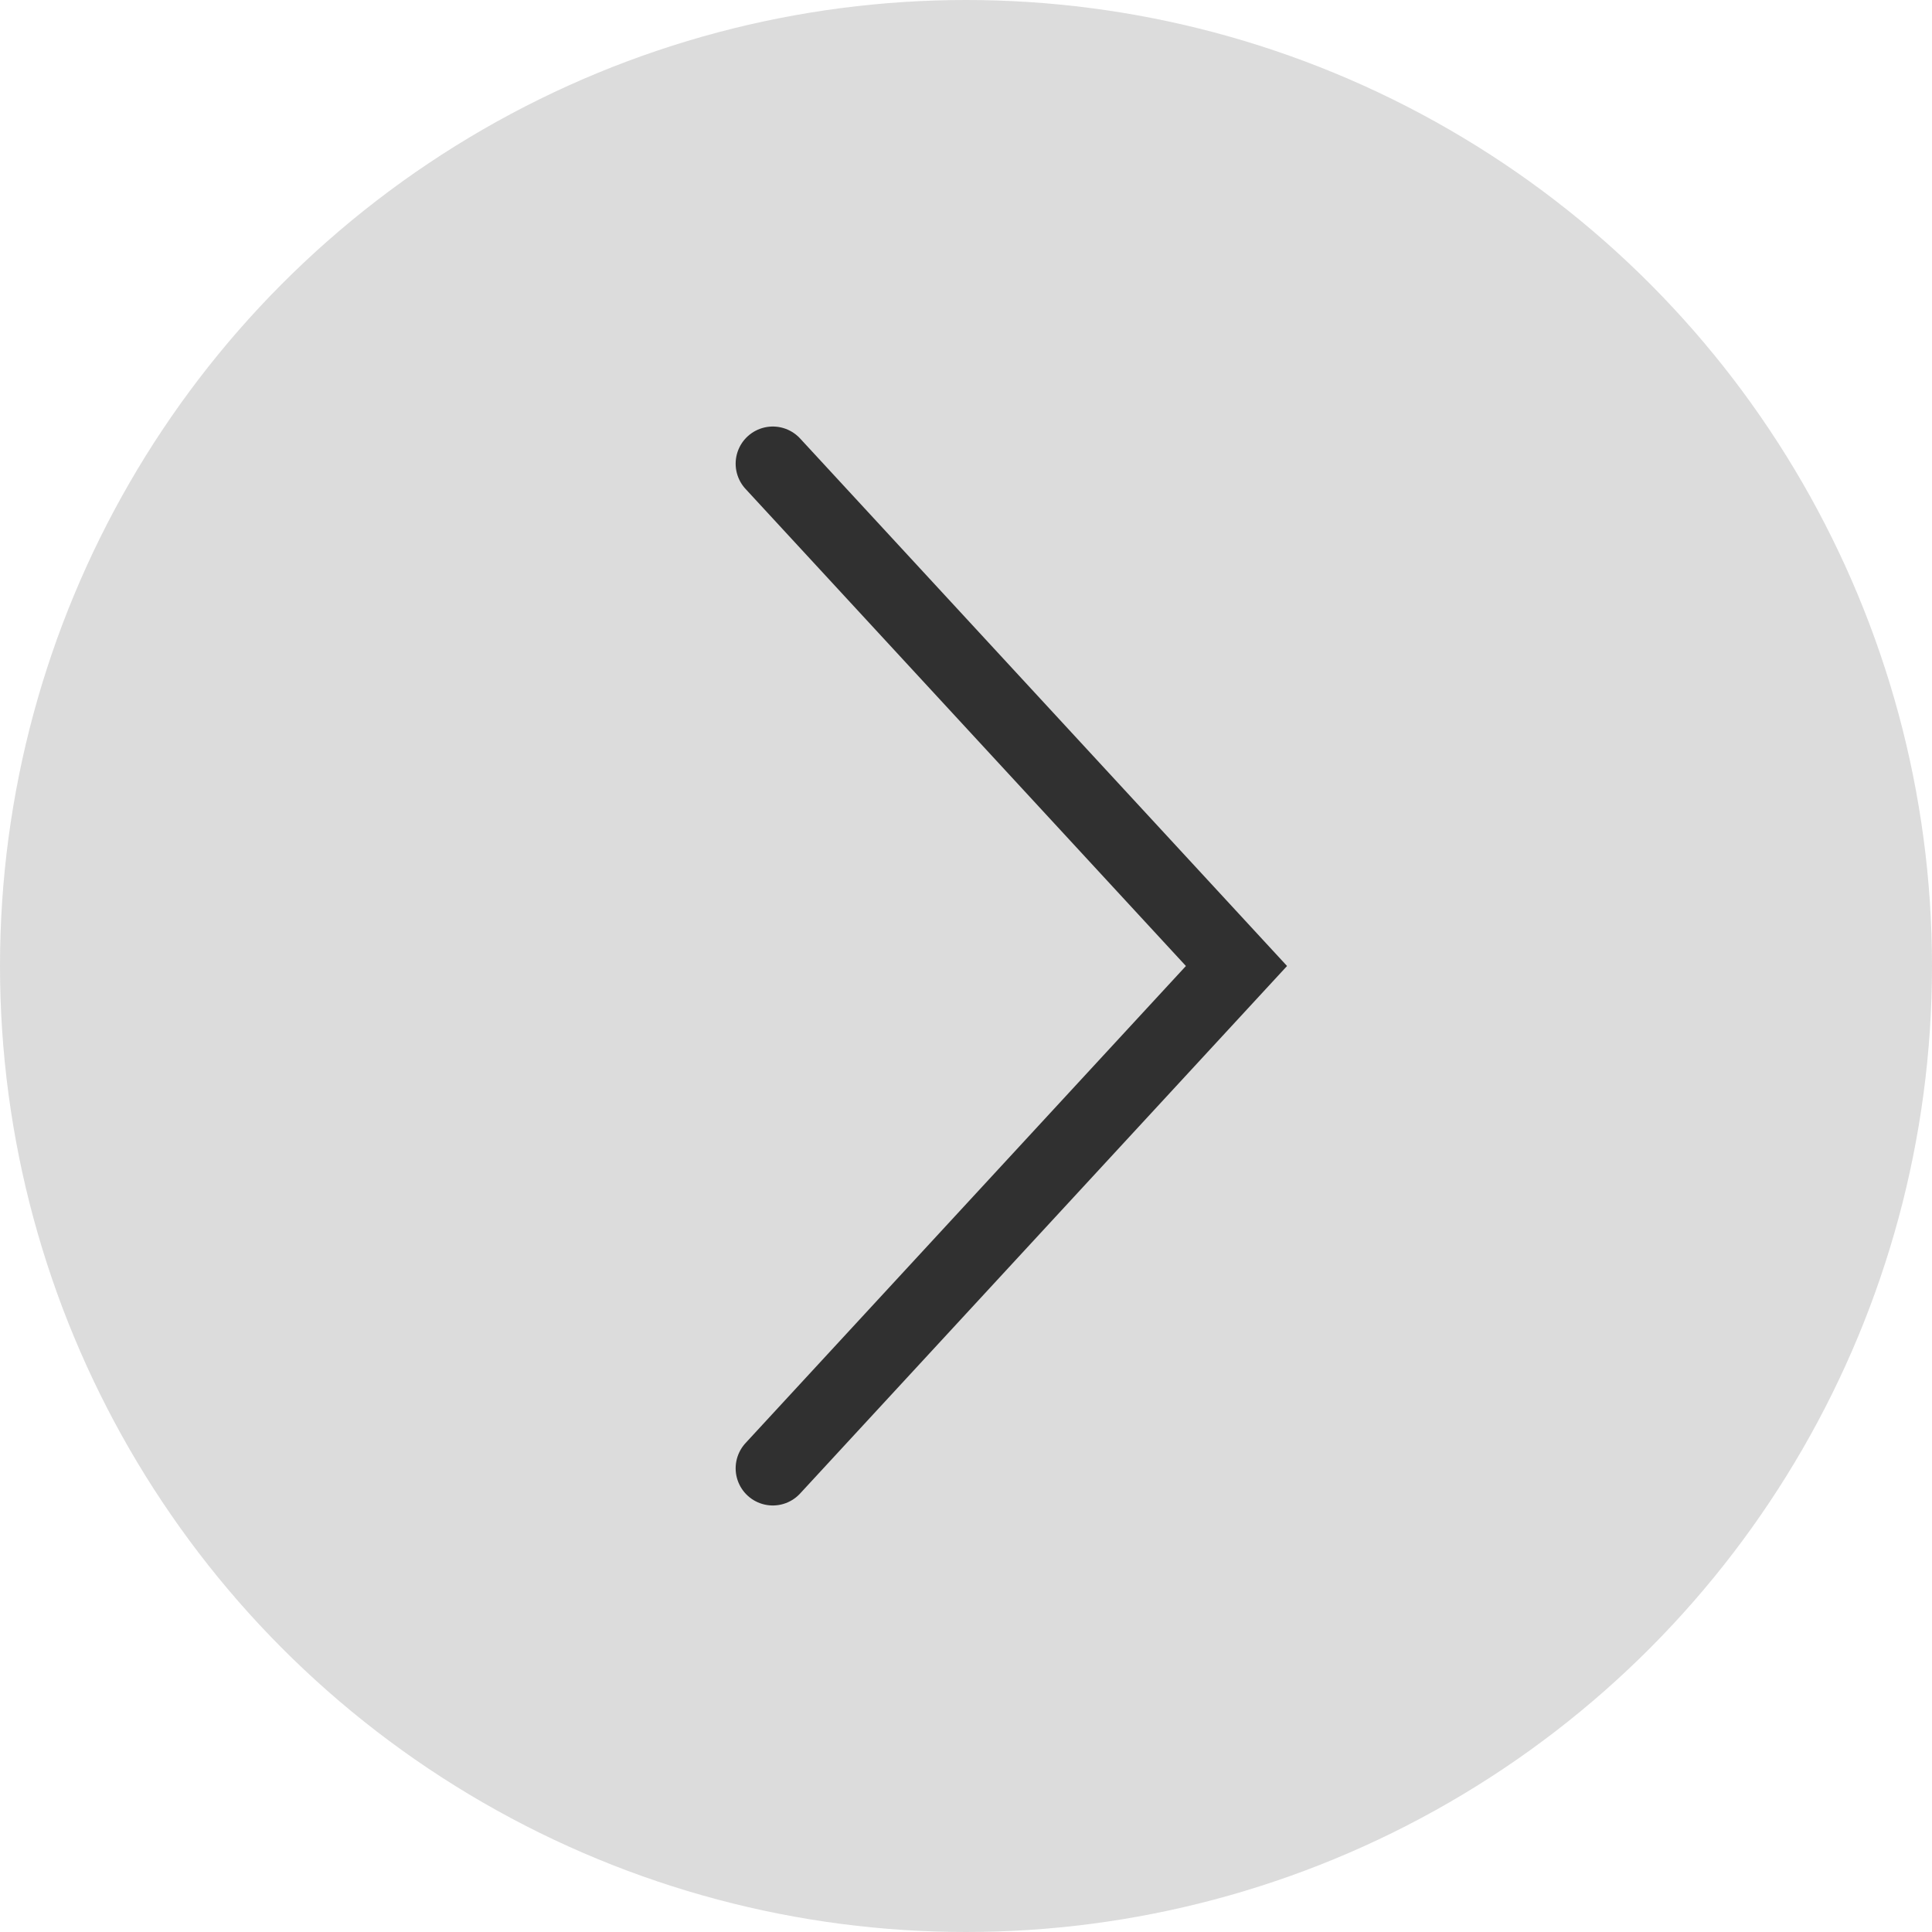
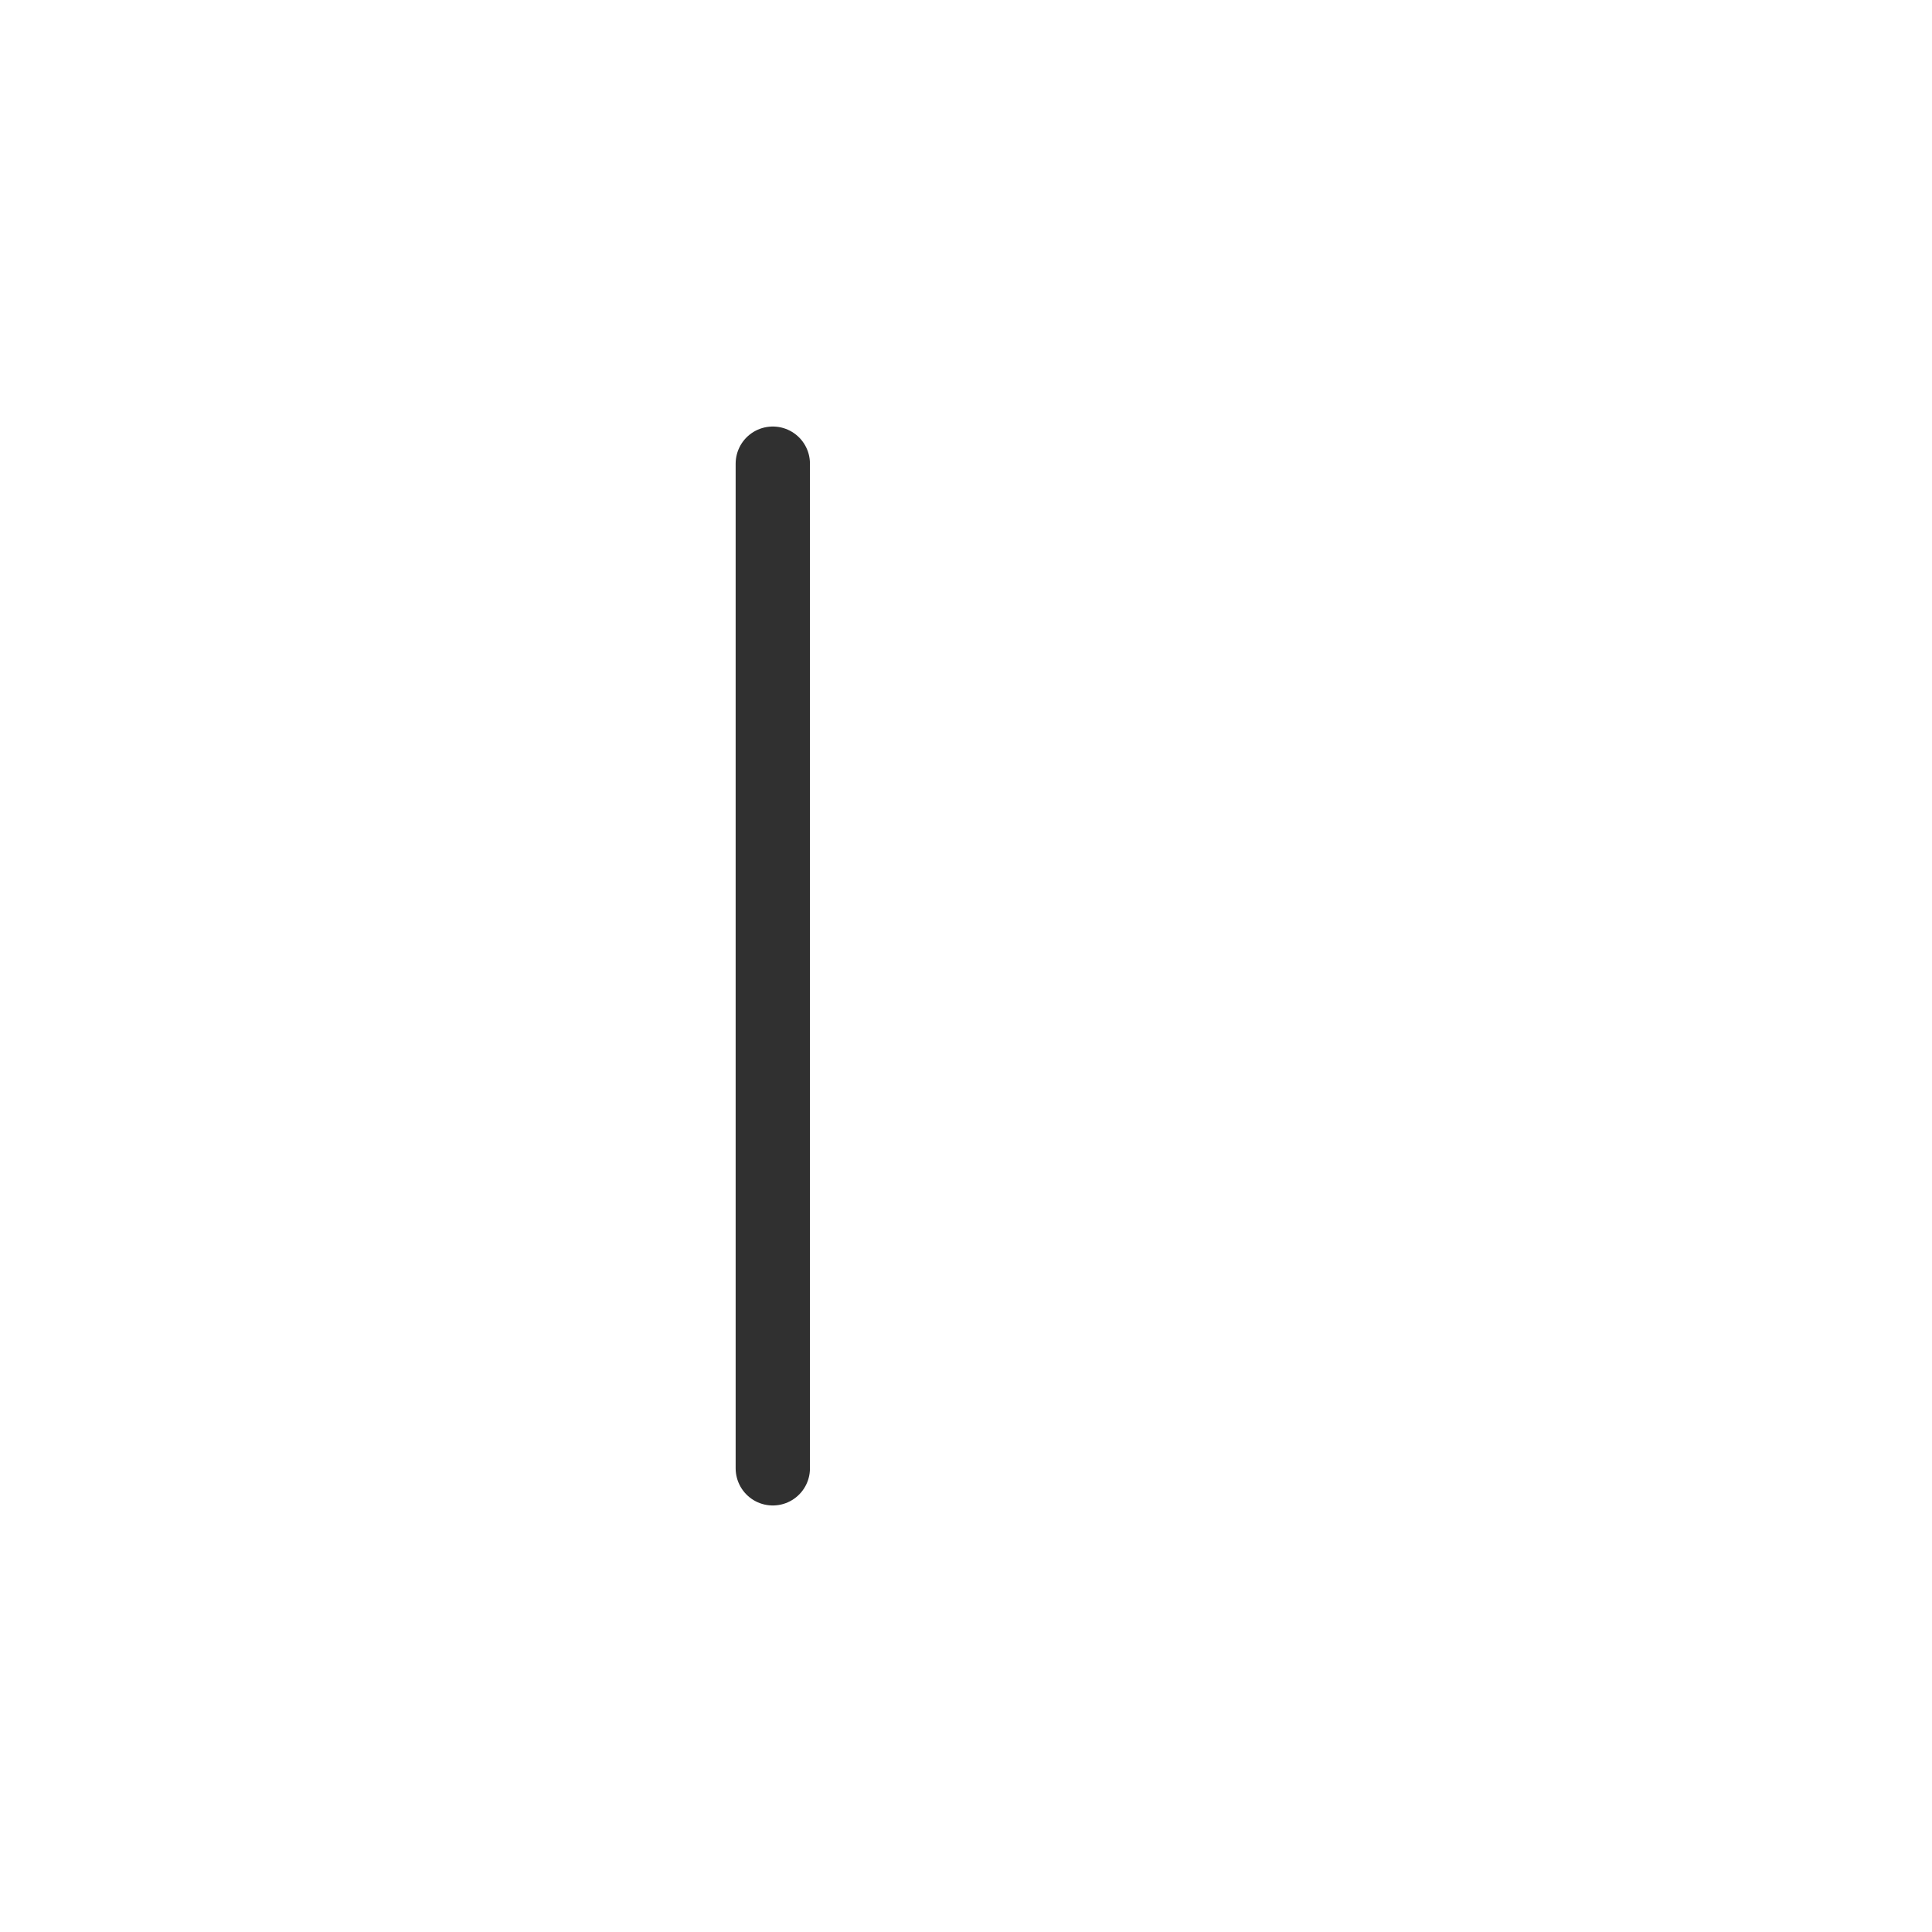
<svg xmlns="http://www.w3.org/2000/svg" width="26" height="26" viewBox="0 0 26 26" fill="none">
-   <circle opacity="0.2" cx="13" cy="13" r="13" fill="#535353" />
-   <path d="M10.4 6.24L16.64 13L10.4 19.76" stroke="#303030" stroke-linecap="round" />
+   <path d="M10.4 6.24L10.4 19.76" stroke="#303030" stroke-linecap="round" />
</svg>